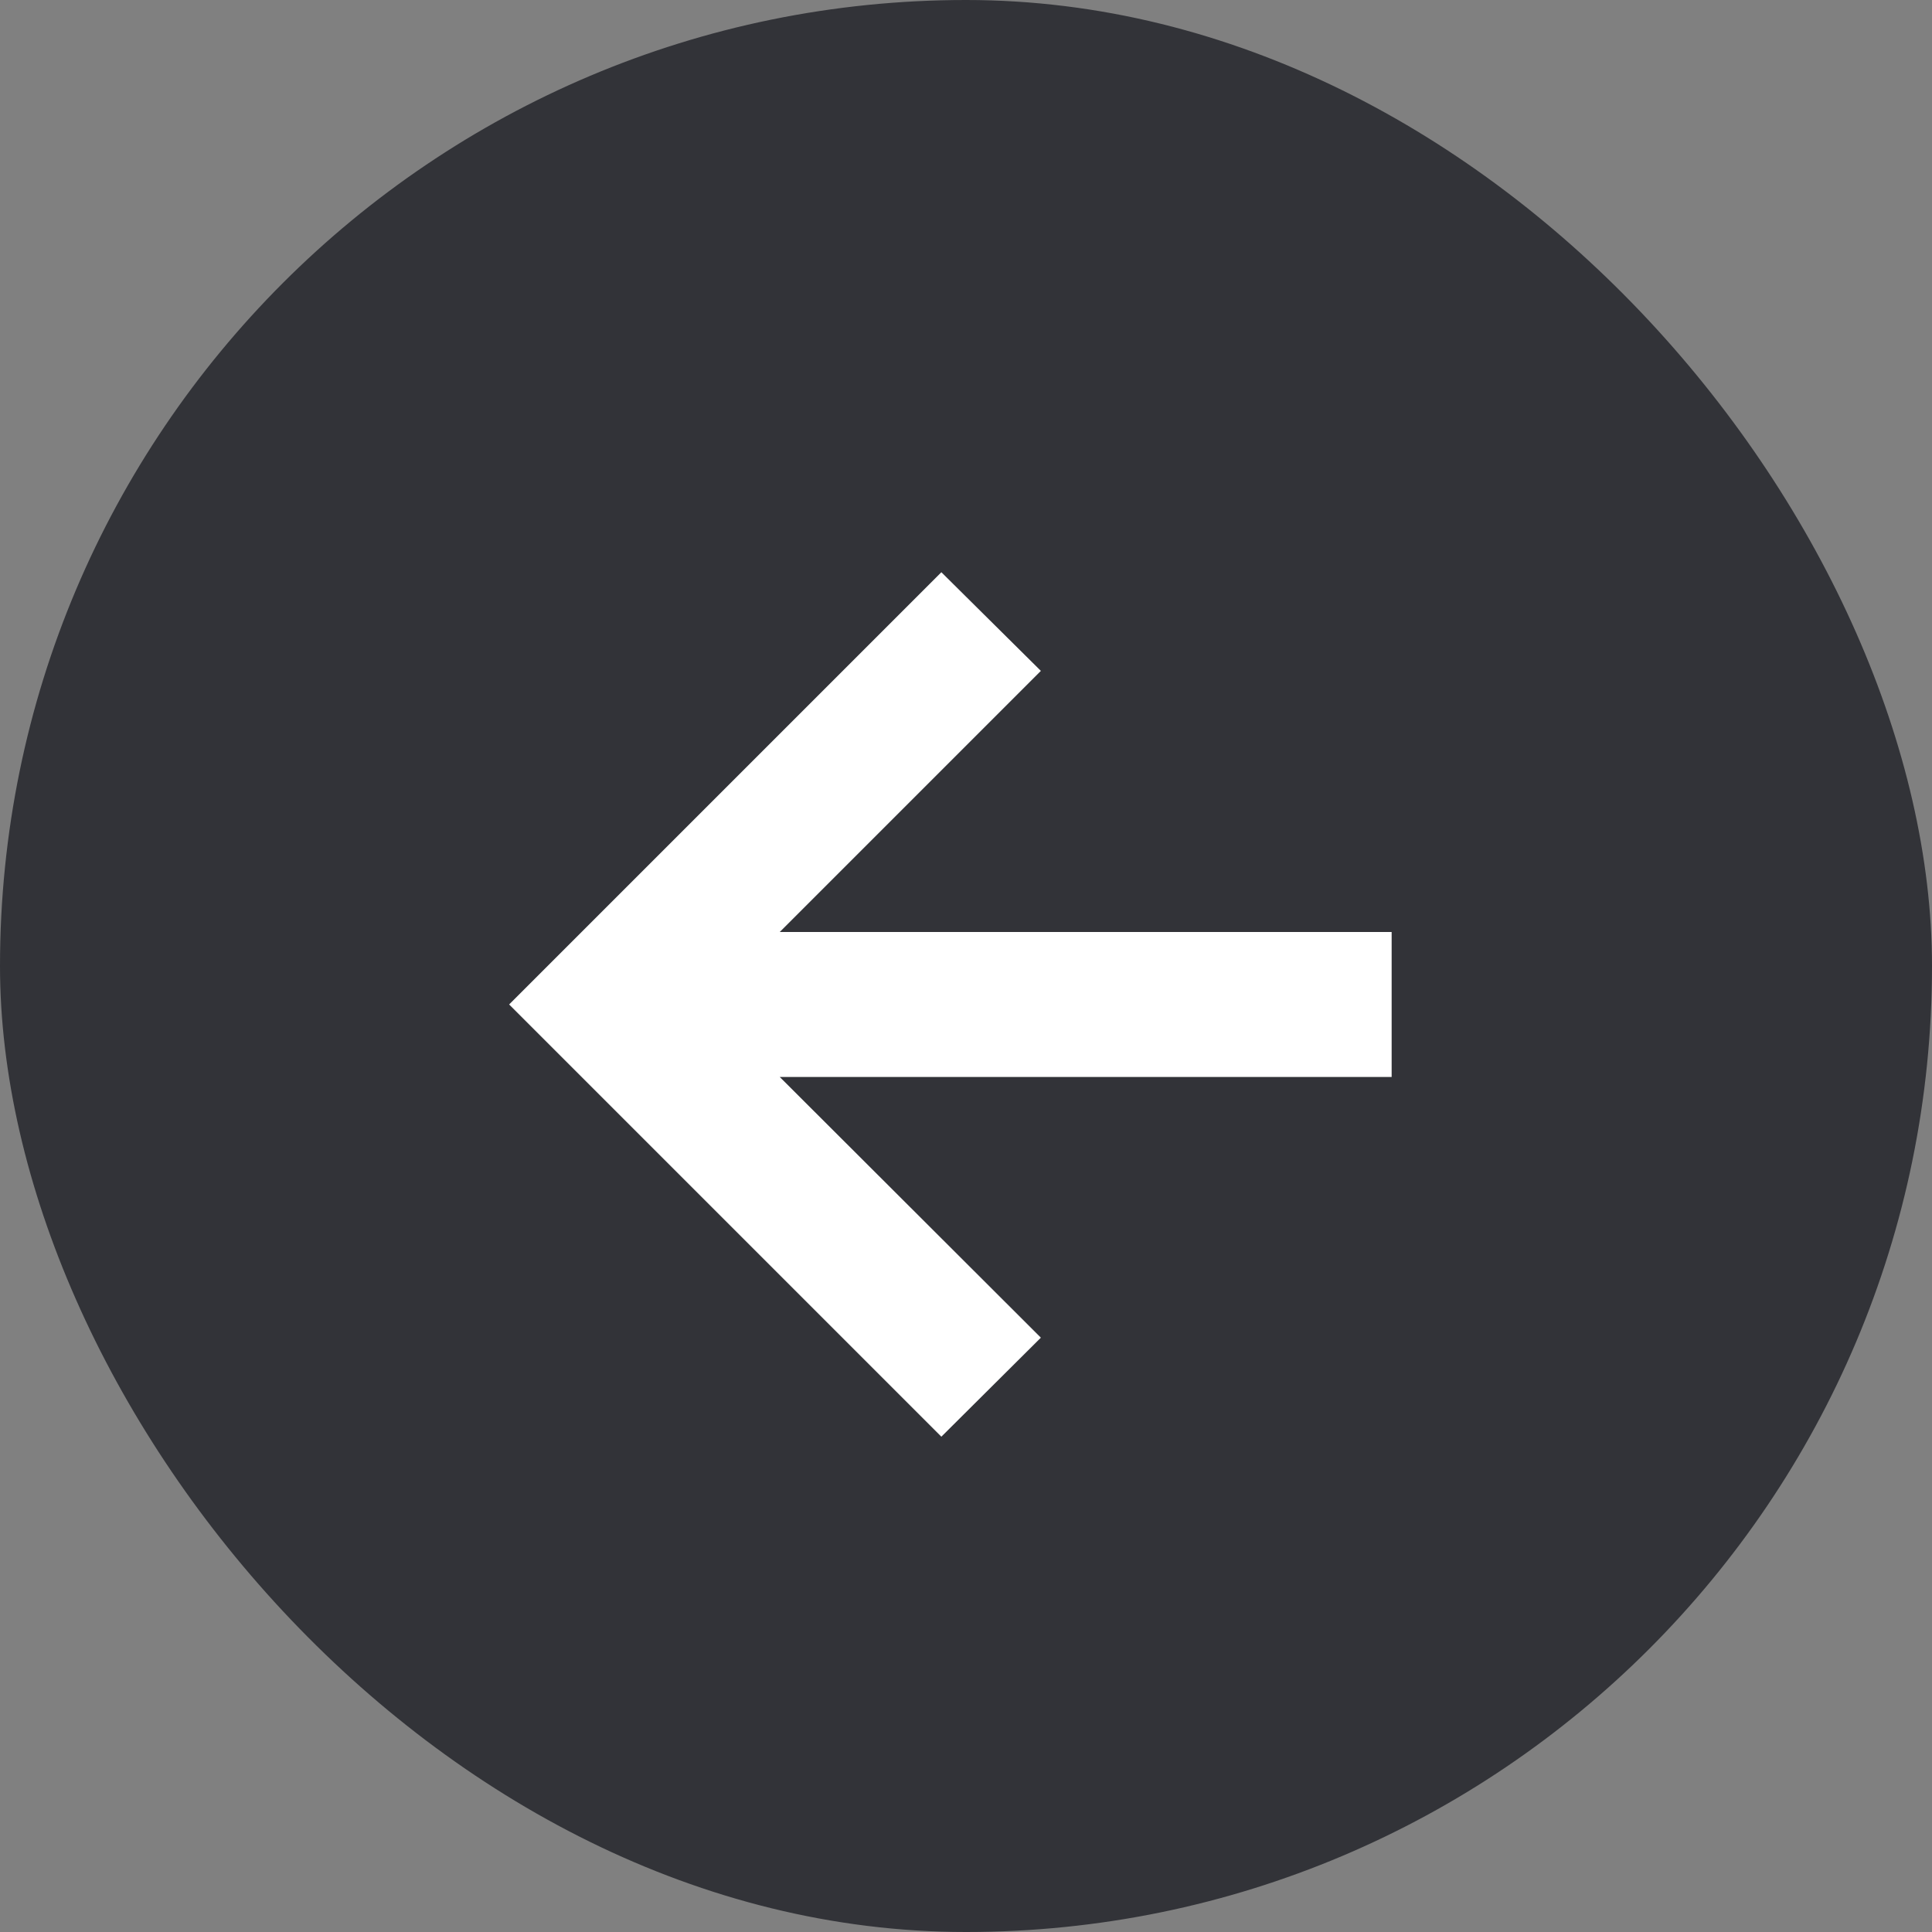
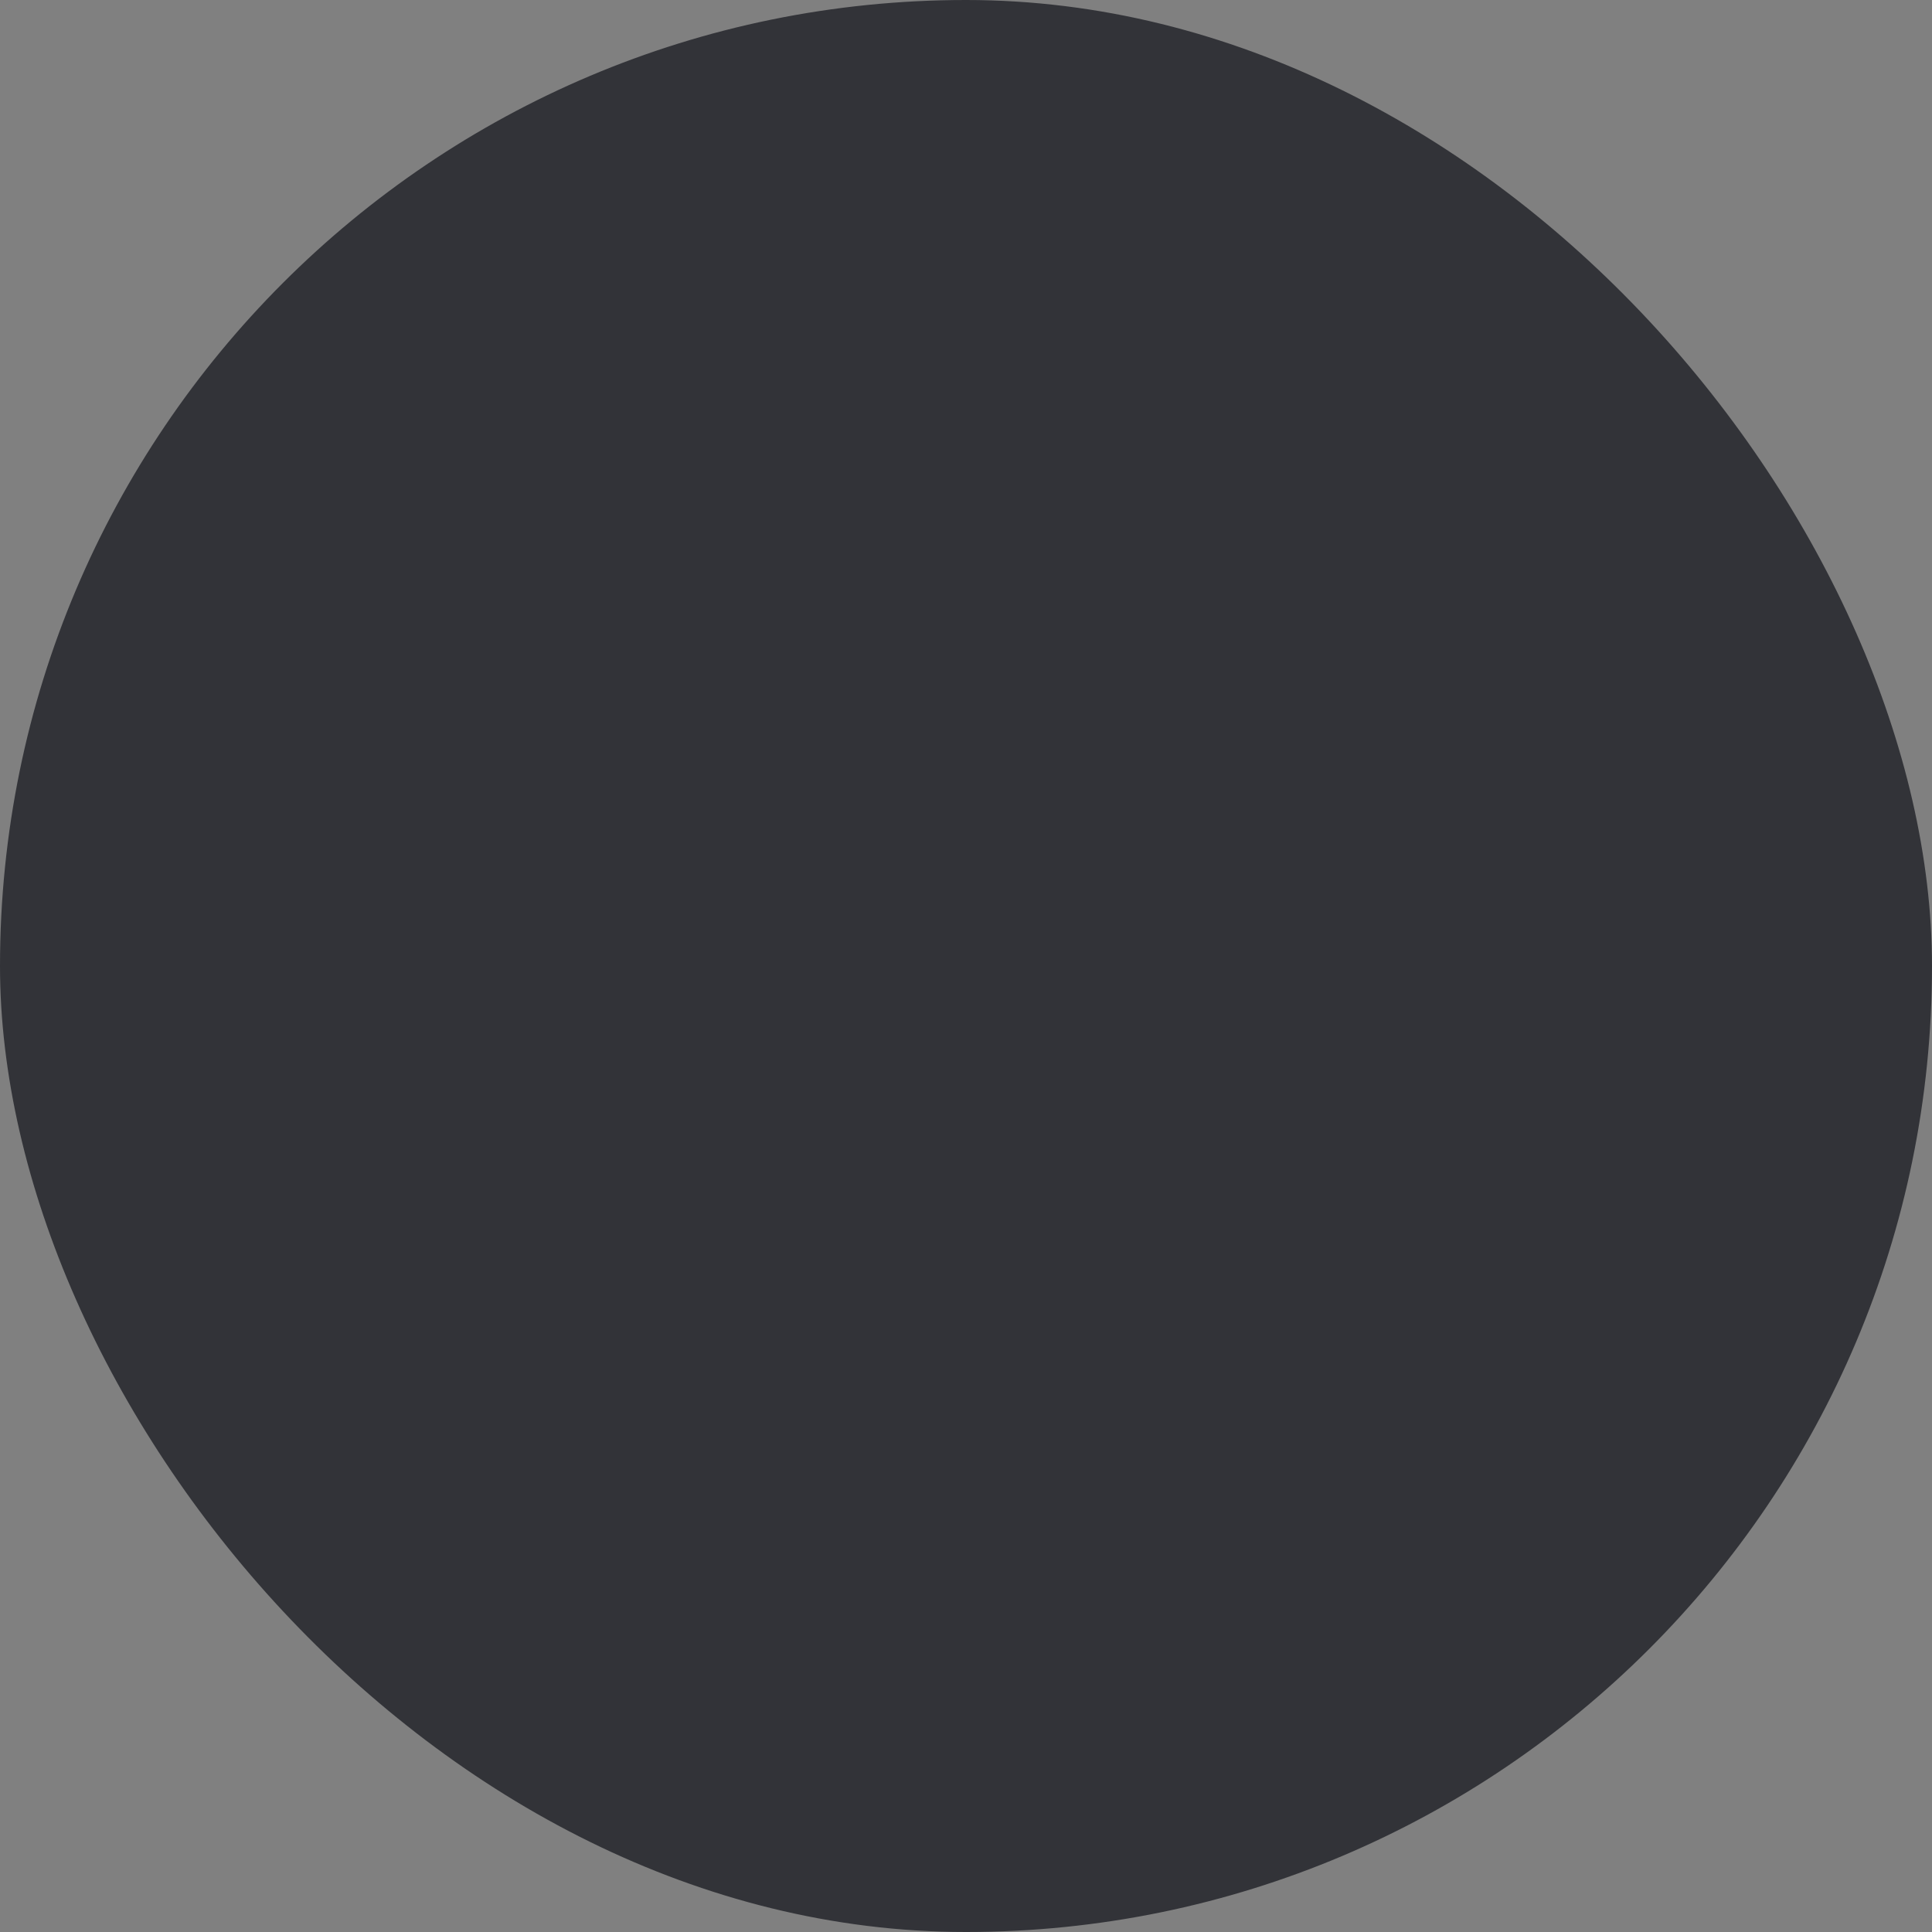
<svg xmlns="http://www.w3.org/2000/svg" fill="none" height="32" viewBox="0 0 32 32" width="32">
  <rect x="0" y="0" width="32" height="32" fill="#808080" stroke="none" />
  <clipPath id="a">
-     <path d="m4 4h24v24h-24z" />
-   </clipPath>
+     </clipPath>
  <rect fill="#323338" height="32" rx="16" width="32" />
  <g clip-path="url(#a)">
    <path d="m15.592 23.796-7.159-7.159 7.159-7.159 1.648 1.634-4.325 4.325h10.135v2.401h-10.135l4.325 4.318z" fill="#fff" />
  </g>
</svg>